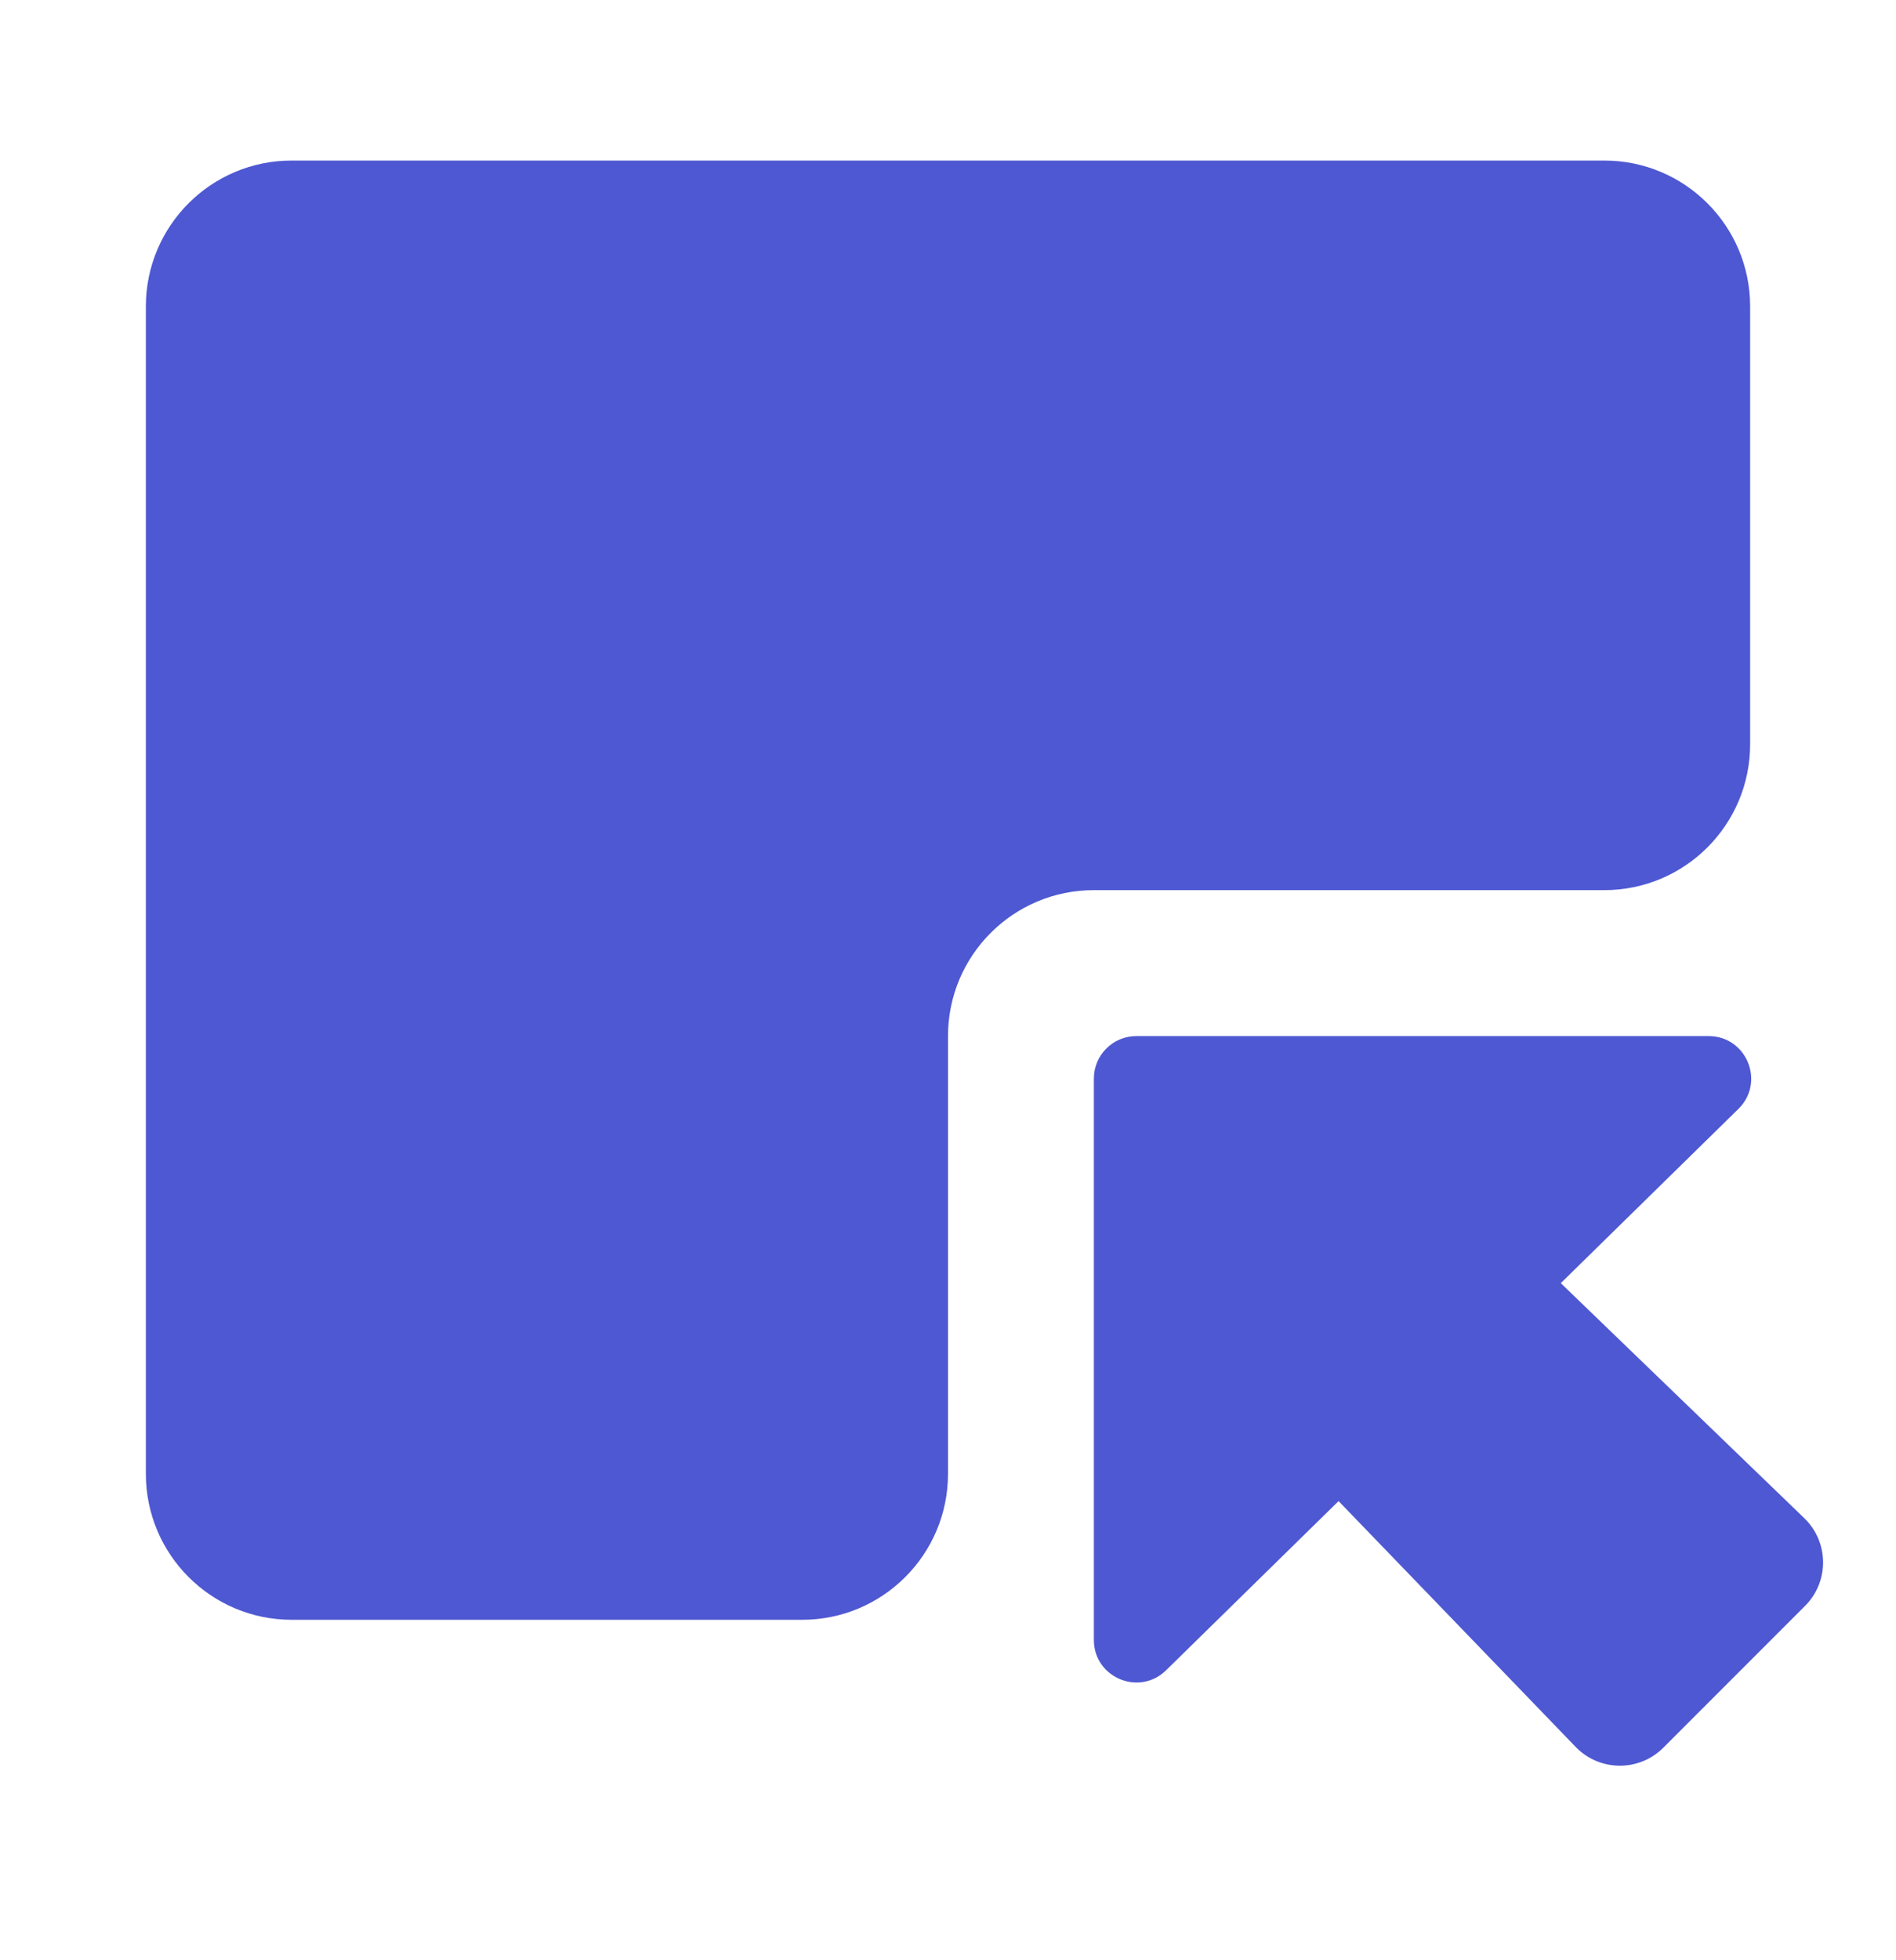
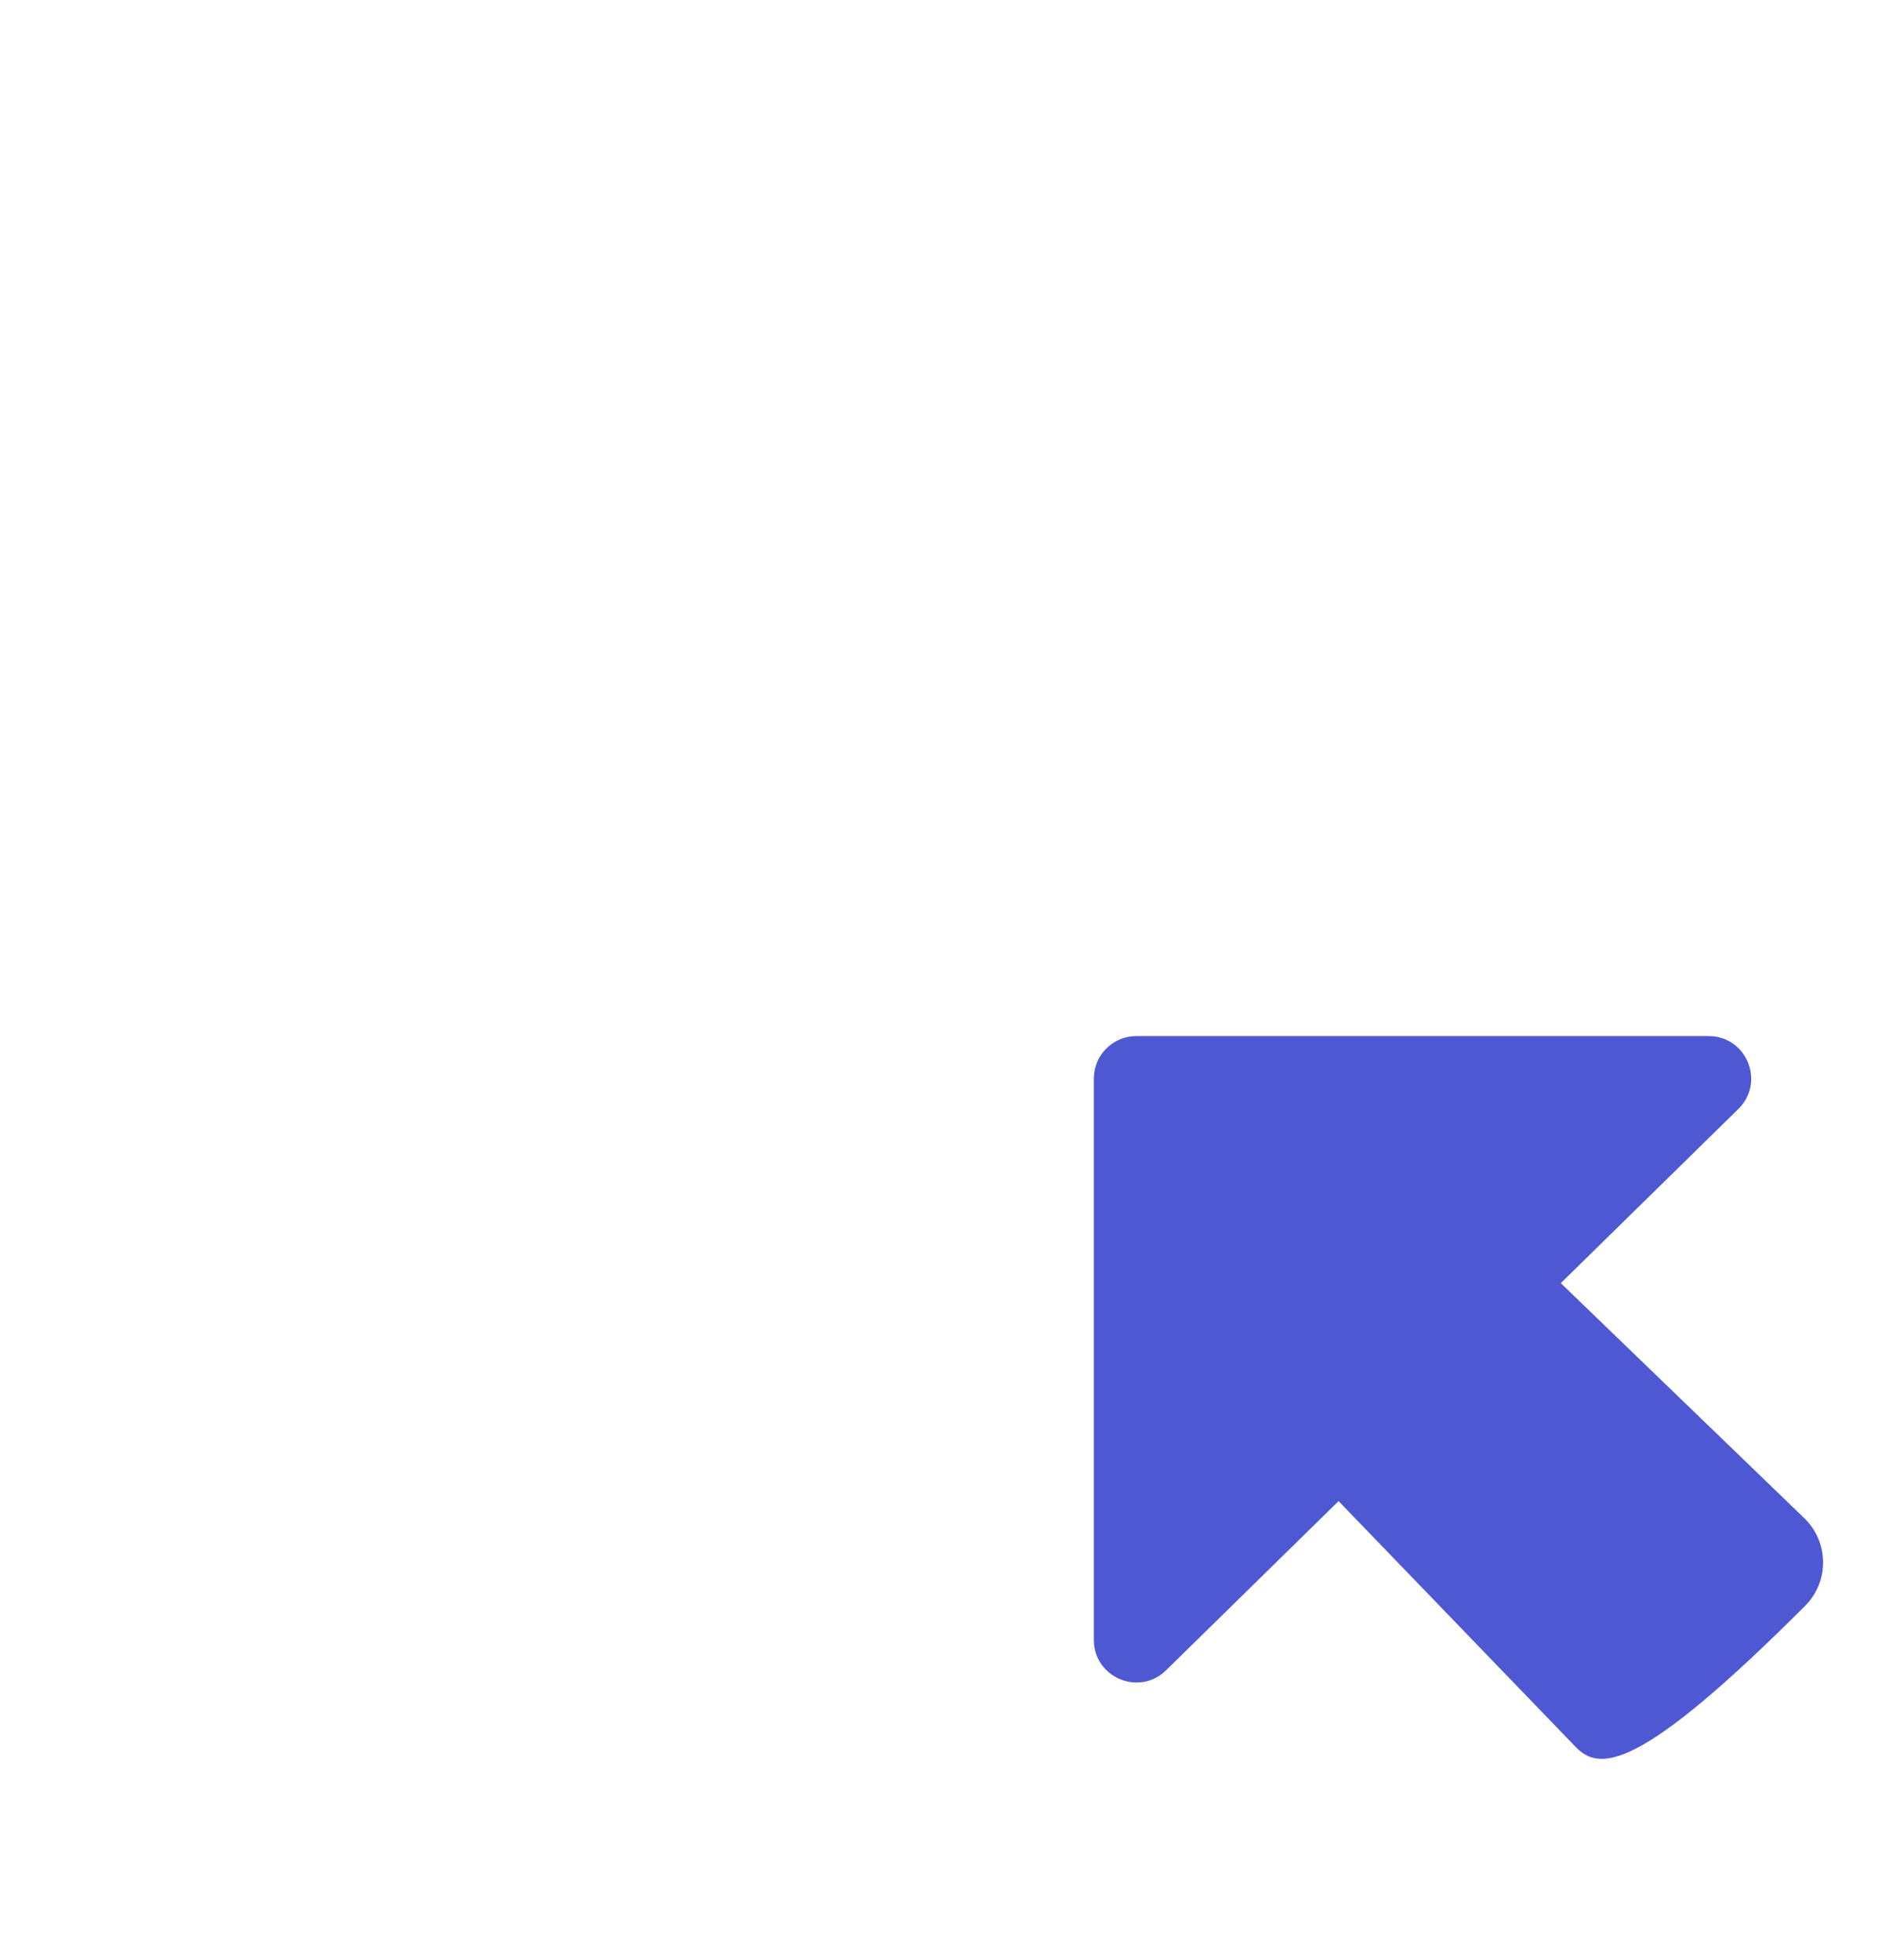
<svg xmlns="http://www.w3.org/2000/svg" width="30" height="31" viewBox="0 0 30 31" fill="none">
-   <path d="M2.308 4.846C2.308 3.572 3.341 2.539 4.615 2.539H25.385C26.659 2.539 27.692 3.572 27.692 4.846V11.769C27.692 13.044 26.659 14.077 25.385 14.077H17.308C16.033 14.077 15 15.11 15 16.385V23.308C15 24.582 13.967 25.616 12.692 25.616H4.615C3.341 25.616 2.308 24.582 2.308 23.308V4.846Z" fill="#4E58D2" />
-   <path fill-rule="evenodd" clip-rule="evenodd" d="M28.562 25.395L26.318 27.639C25.934 28.023 25.309 28.017 24.932 27.627L21.18 23.739L18.451 26.414C18.025 26.831 17.308 26.53 17.308 25.934V17.057C17.308 16.686 17.609 16.385 17.98 16.385H27.035C27.638 16.385 27.936 17.116 27.506 17.537L24.696 20.292L28.549 24.009C28.94 24.387 28.946 25.011 28.562 25.395Z" fill="#4E58D2" />
+   <path fill-rule="evenodd" clip-rule="evenodd" d="M28.562 25.395C25.934 28.023 25.309 28.017 24.932 27.627L21.18 23.739L18.451 26.414C18.025 26.831 17.308 26.53 17.308 25.934V17.057C17.308 16.686 17.609 16.385 17.98 16.385H27.035C27.638 16.385 27.936 17.116 27.506 17.537L24.696 20.292L28.549 24.009C28.94 24.387 28.946 25.011 28.562 25.395Z" fill="#4E58D2" />
</svg>